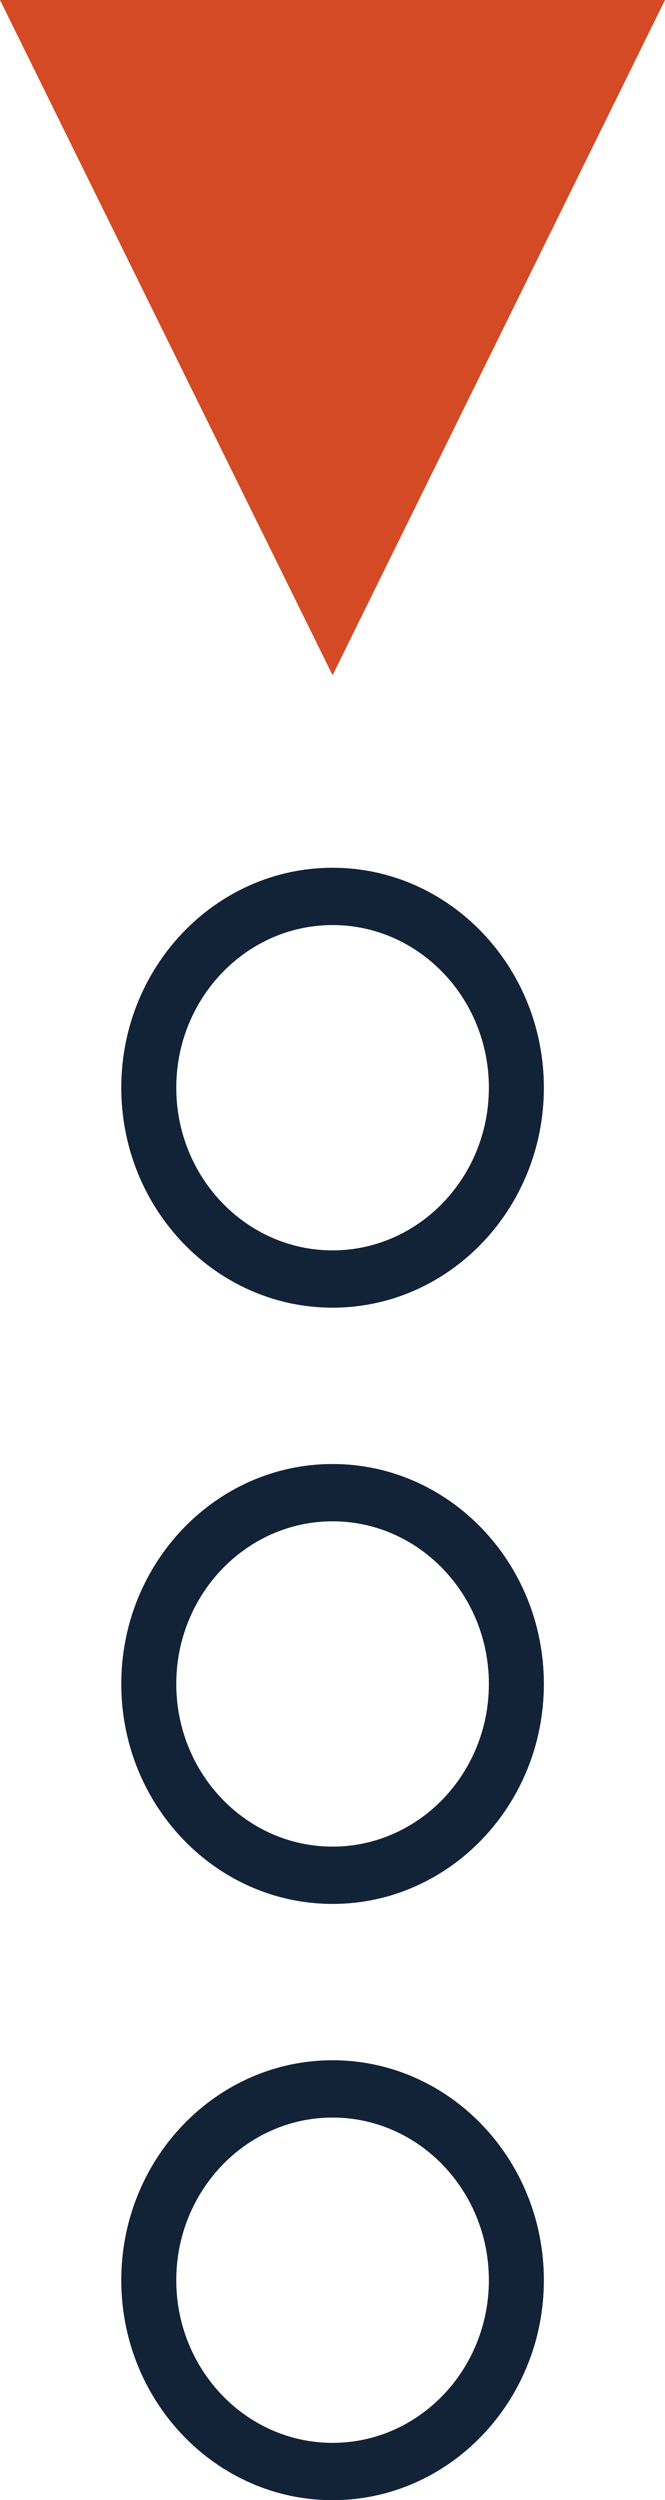
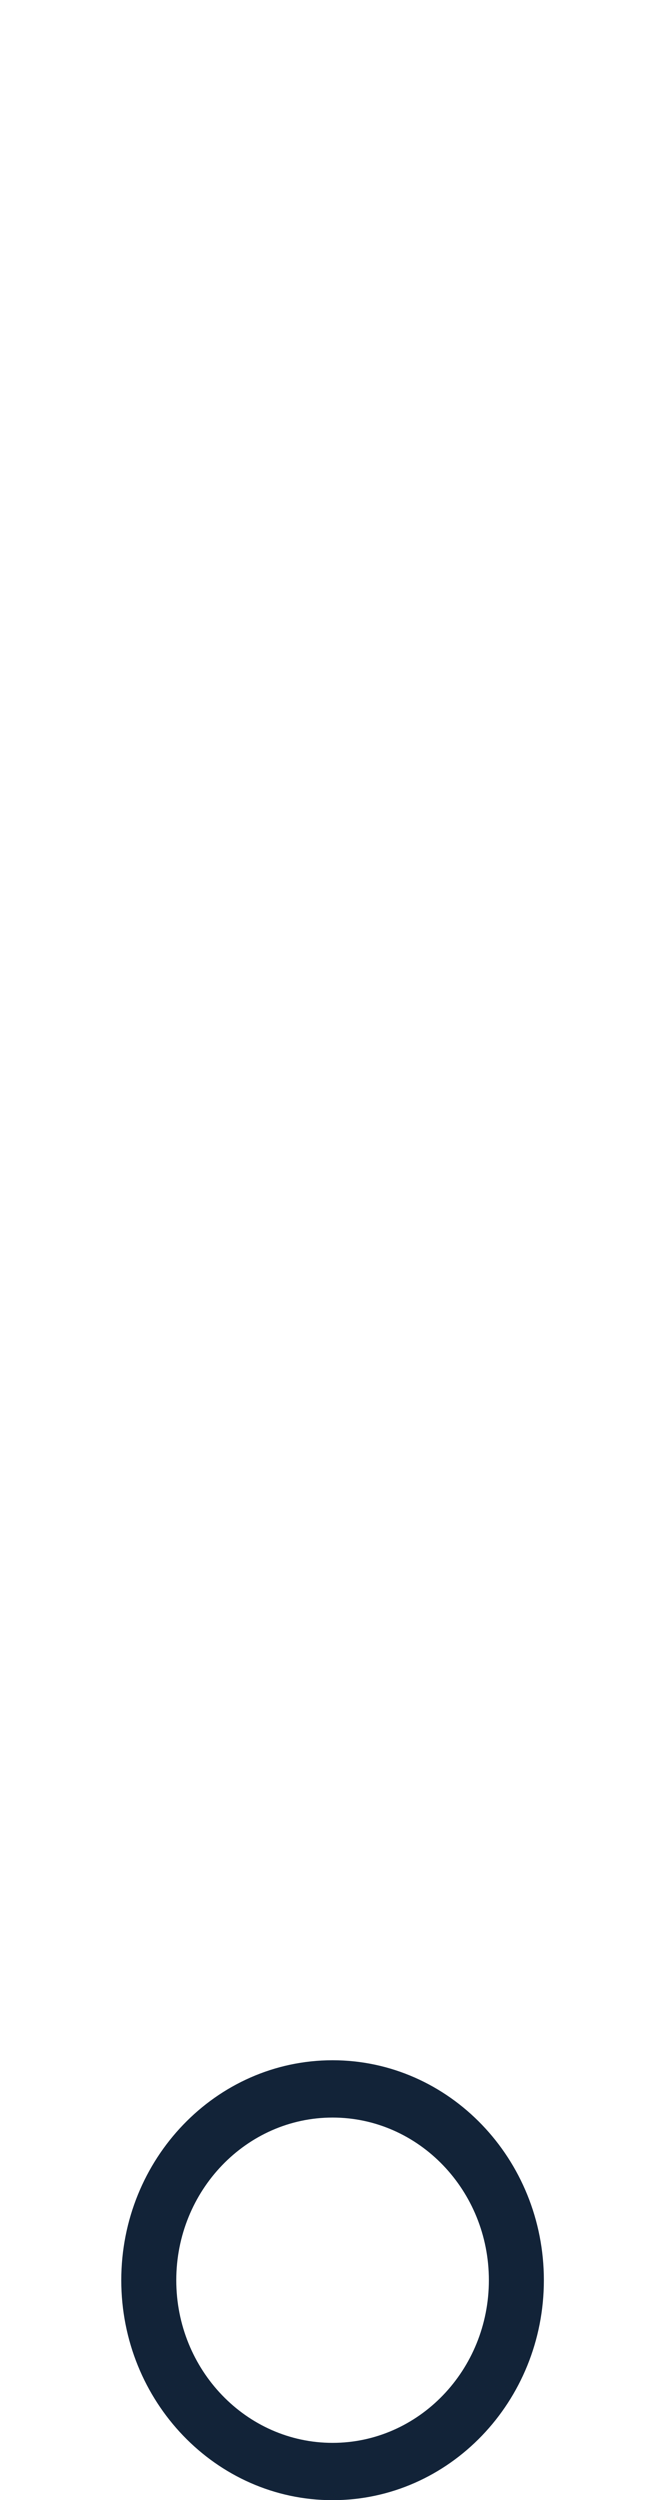
<svg xmlns="http://www.w3.org/2000/svg" id="Livello_2" data-name="Livello 2" viewBox="0 0 47.27 177.53">
  <defs>
    <style>
      .cls-1 {
        fill: #122338;
      }

      .cls-2 {
        fill: #d44a24;
      }
    </style>
  </defs>
  <g id="Livello_1-2" data-name="Livello 1">
    <g>
-       <polygon class="cls-2" points="47.27 0 23.64 47.95 0 0 47.27 0" />
-       <path class="cls-1" d="M23.64,65.69c-6.12,0-11.11,5.18-11.11,11.55s4.98,11.55,11.11,11.55,11.11-5.18,11.11-11.55-4.98-11.55-11.11-11.55m0,27.17c-8.29,0-15.02-7.01-15.02-15.62s6.73-15.62,15.02-15.62,15.02,7.01,15.02,15.62-6.73,15.62-15.02,15.62" />
-       <path class="cls-1" d="M23.64,108.03c-6.12,0-11.11,5.18-11.11,11.55s4.98,11.55,11.11,11.55,11.11-5.18,11.11-11.55-4.98-11.55-11.11-11.55m0,27.17c-8.29,0-15.02-7.01-15.02-15.62s6.73-15.62,15.02-15.62,15.02,7.01,15.02,15.62-6.73,15.62-15.02,15.62" />
      <path class="cls-1" d="M23.64,150.37c-6.12,0-11.11,5.18-11.11,11.55s4.98,11.55,11.11,11.55,11.11-5.18,11.11-11.55-4.98-11.55-11.11-11.55m0,27.17c-8.29,0-15.02-7.01-15.02-15.62s6.73-15.62,15.02-15.62,15.02,7.01,15.02,15.62-6.73,15.62-15.02,15.62" />
    </g>
  </g>
</svg>